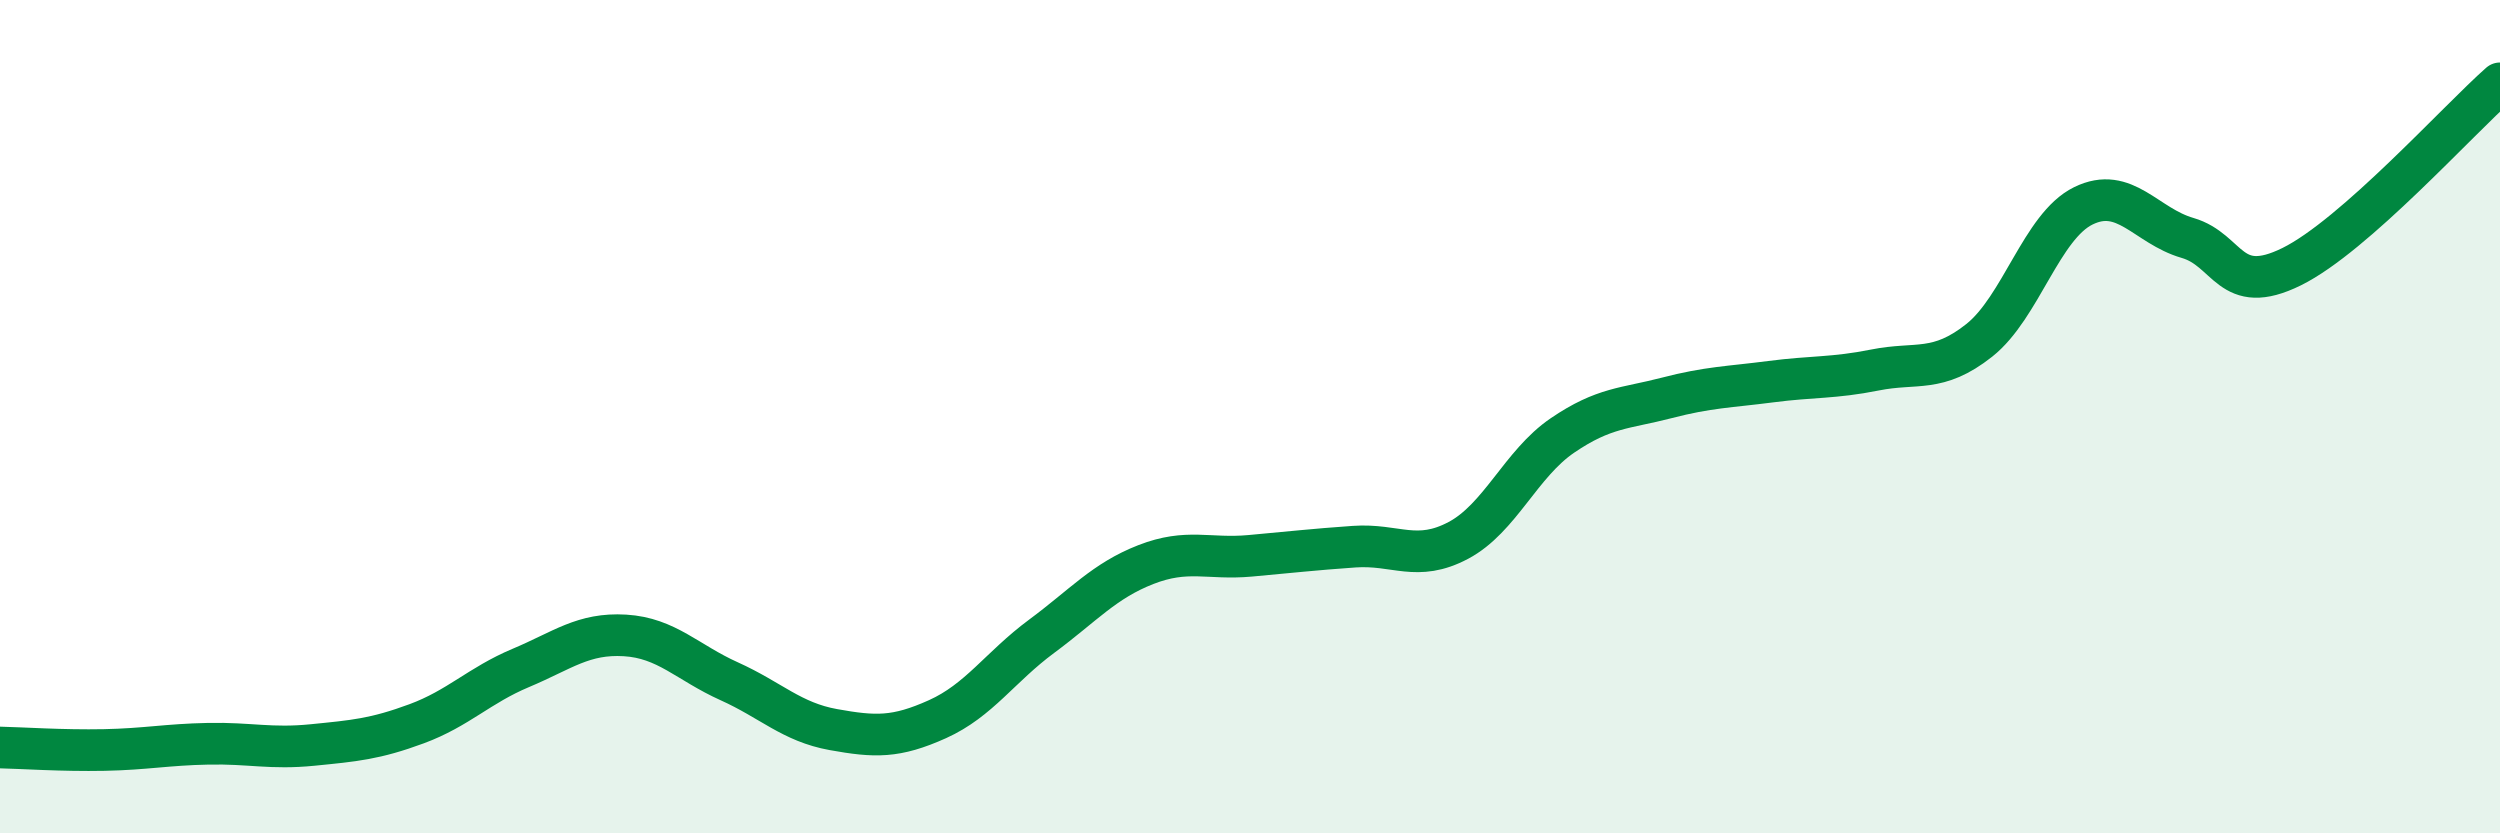
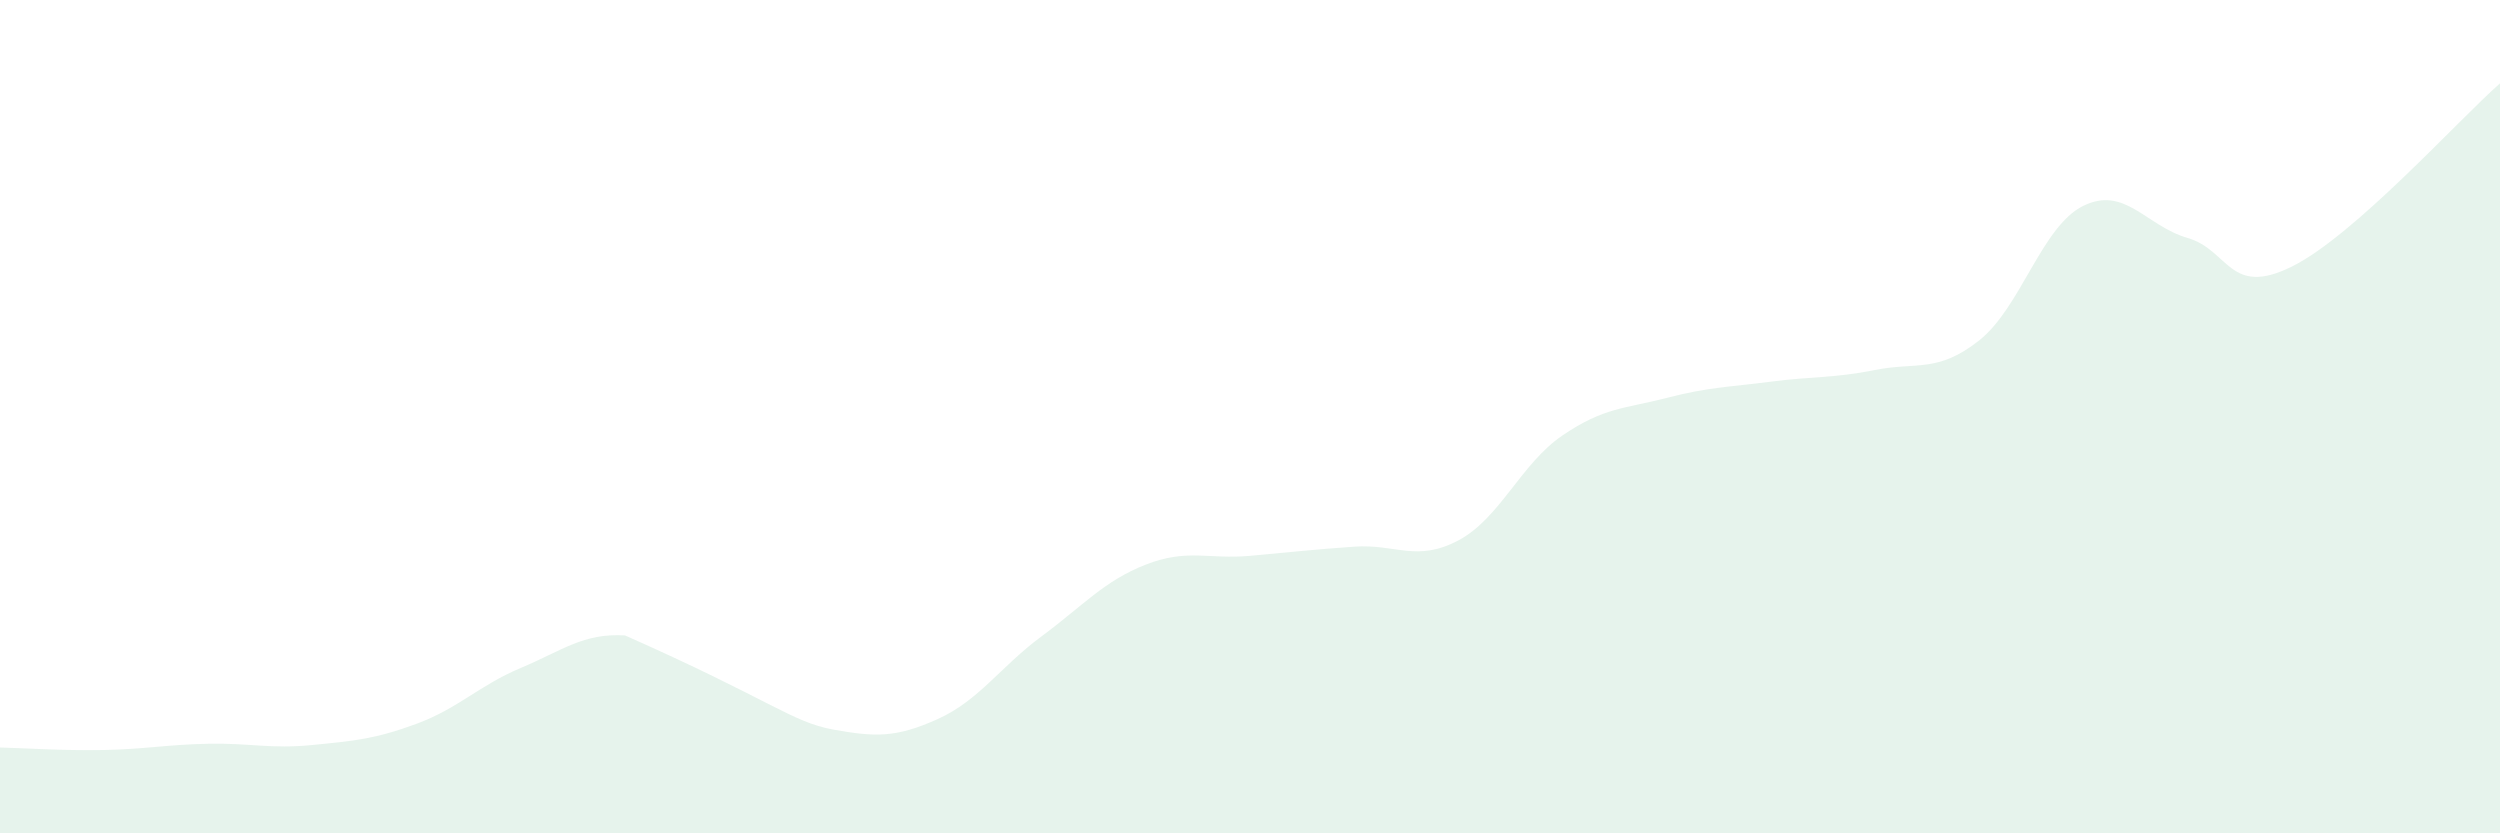
<svg xmlns="http://www.w3.org/2000/svg" width="60" height="20" viewBox="0 0 60 20">
-   <path d="M 0,17.94 C 0.5,17.95 1.5,18.02 2.5,18 C 3.5,17.98 4,17.87 5,17.85 C 6,17.83 6.5,17.98 7.5,17.88 C 8.5,17.78 9,17.74 10,17.37 C 11,17 11.5,16.45 12.5,16.03 C 13.5,15.61 14,15.19 15,15.25 C 16,15.31 16.5,15.9 17.5,16.35 C 18.5,16.8 19,17.33 20,17.51 C 21,17.69 21.5,17.71 22.5,17.26 C 23.5,16.81 24,16.01 25,15.27 C 26,14.53 26.5,13.94 27.5,13.55 C 28.5,13.16 29,13.43 30,13.34 C 31,13.25 31.5,13.19 32.5,13.12 C 33.5,13.05 34,13.5 35,12.97 C 36,12.44 36.5,11.13 37.5,10.45 C 38.5,9.77 39,9.81 40,9.55 C 41,9.29 41.5,9.29 42.5,9.16 C 43.5,9.03 44,9.08 45,8.88 C 46,8.68 46.5,8.96 47.5,8.17 C 48.5,7.38 49,5.43 50,4.94 C 51,4.45 51.5,5.42 52.5,5.71 C 53.5,6 53.5,7.14 55,6.4 C 56.5,5.66 59,2.88 60,2L60 20L0 20Z" fill="#008740" opacity="0.1" stroke-linecap="round" stroke-linejoin="round" />
-   <path d="M 0,17.94 C 0.5,17.95 1.5,18.02 2.5,18 C 3.5,17.98 4,17.87 5,17.85 C 6,17.83 6.5,17.98 7.5,17.88 C 8.5,17.78 9,17.74 10,17.37 C 11,17 11.5,16.45 12.5,16.03 C 13.5,15.61 14,15.19 15,15.25 C 16,15.31 16.5,15.9 17.5,16.35 C 18.5,16.8 19,17.33 20,17.51 C 21,17.69 21.5,17.71 22.5,17.26 C 23.5,16.81 24,16.01 25,15.27 C 26,14.53 26.5,13.94 27.5,13.55 C 28.5,13.16 29,13.43 30,13.34 C 31,13.25 31.5,13.19 32.5,13.12 C 33.5,13.05 34,13.5 35,12.97 C 36,12.44 36.5,11.13 37.5,10.45 C 38.5,9.77 39,9.81 40,9.55 C 41,9.29 41.5,9.29 42.5,9.16 C 43.5,9.03 44,9.08 45,8.88 C 46,8.68 46.5,8.96 47.5,8.17 C 48.5,7.38 49,5.43 50,4.94 C 51,4.45 51.5,5.42 52.5,5.71 C 53.5,6 53.5,7.14 55,6.4 C 56.5,5.66 59,2.88 60,2" stroke="#008740" stroke-width="1" fill="none" stroke-linecap="round" stroke-linejoin="round" />
+   <path d="M 0,17.94 C 0.5,17.95 1.5,18.02 2.5,18 C 3.5,17.98 4,17.87 5,17.85 C 6,17.83 6.5,17.98 7.5,17.88 C 8.5,17.78 9,17.74 10,17.37 C 11,17 11.5,16.45 12.5,16.03 C 13.5,15.61 14,15.19 15,15.25 C 18.5,16.8 19,17.33 20,17.51 C 21,17.69 21.5,17.71 22.5,17.26 C 23.5,16.81 24,16.01 25,15.27 C 26,14.53 26.5,13.94 27.5,13.55 C 28.5,13.16 29,13.43 30,13.34 C 31,13.25 31.5,13.19 32.5,13.12 C 33.5,13.05 34,13.5 35,12.97 C 36,12.44 36.5,11.13 37.5,10.45 C 38.5,9.77 39,9.81 40,9.55 C 41,9.29 41.5,9.29 42.5,9.16 C 43.5,9.03 44,9.08 45,8.88 C 46,8.68 46.5,8.96 47.5,8.17 C 48.5,7.38 49,5.43 50,4.94 C 51,4.45 51.5,5.42 52.5,5.71 C 53.5,6 53.5,7.14 55,6.4 C 56.5,5.66 59,2.88 60,2L60 20L0 20Z" fill="#008740" opacity="0.1" stroke-linecap="round" stroke-linejoin="round" />
</svg>